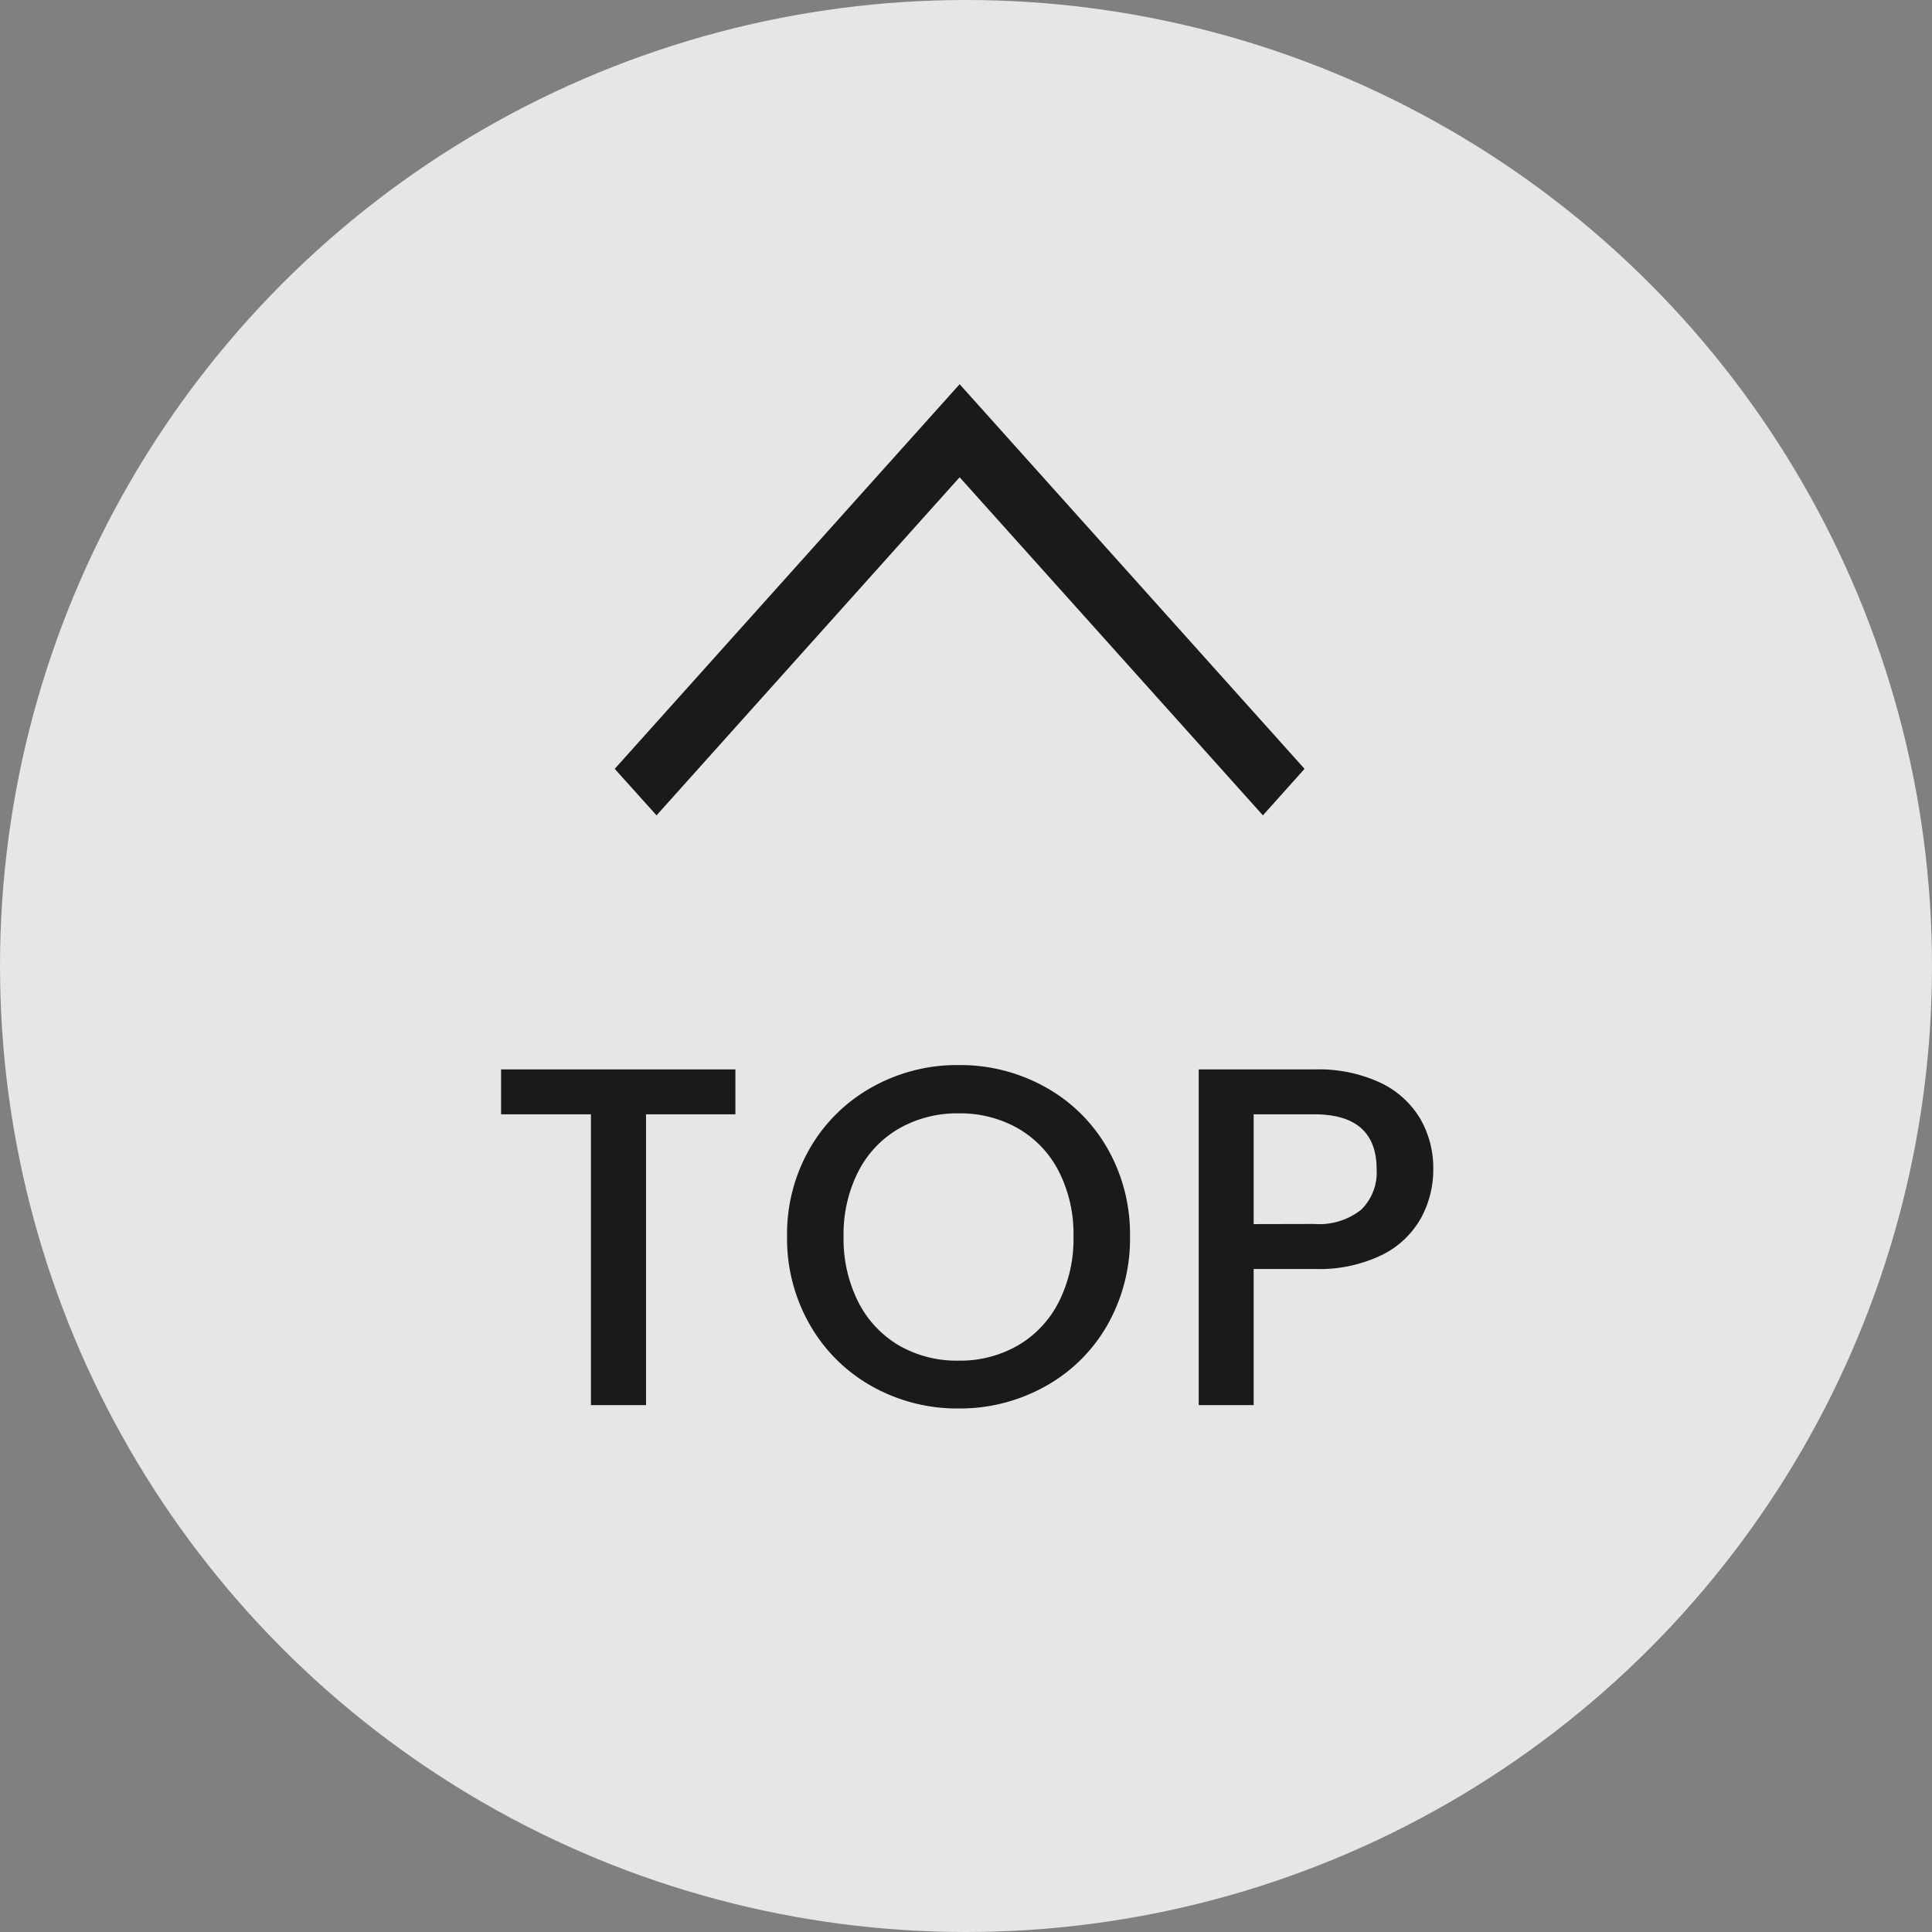
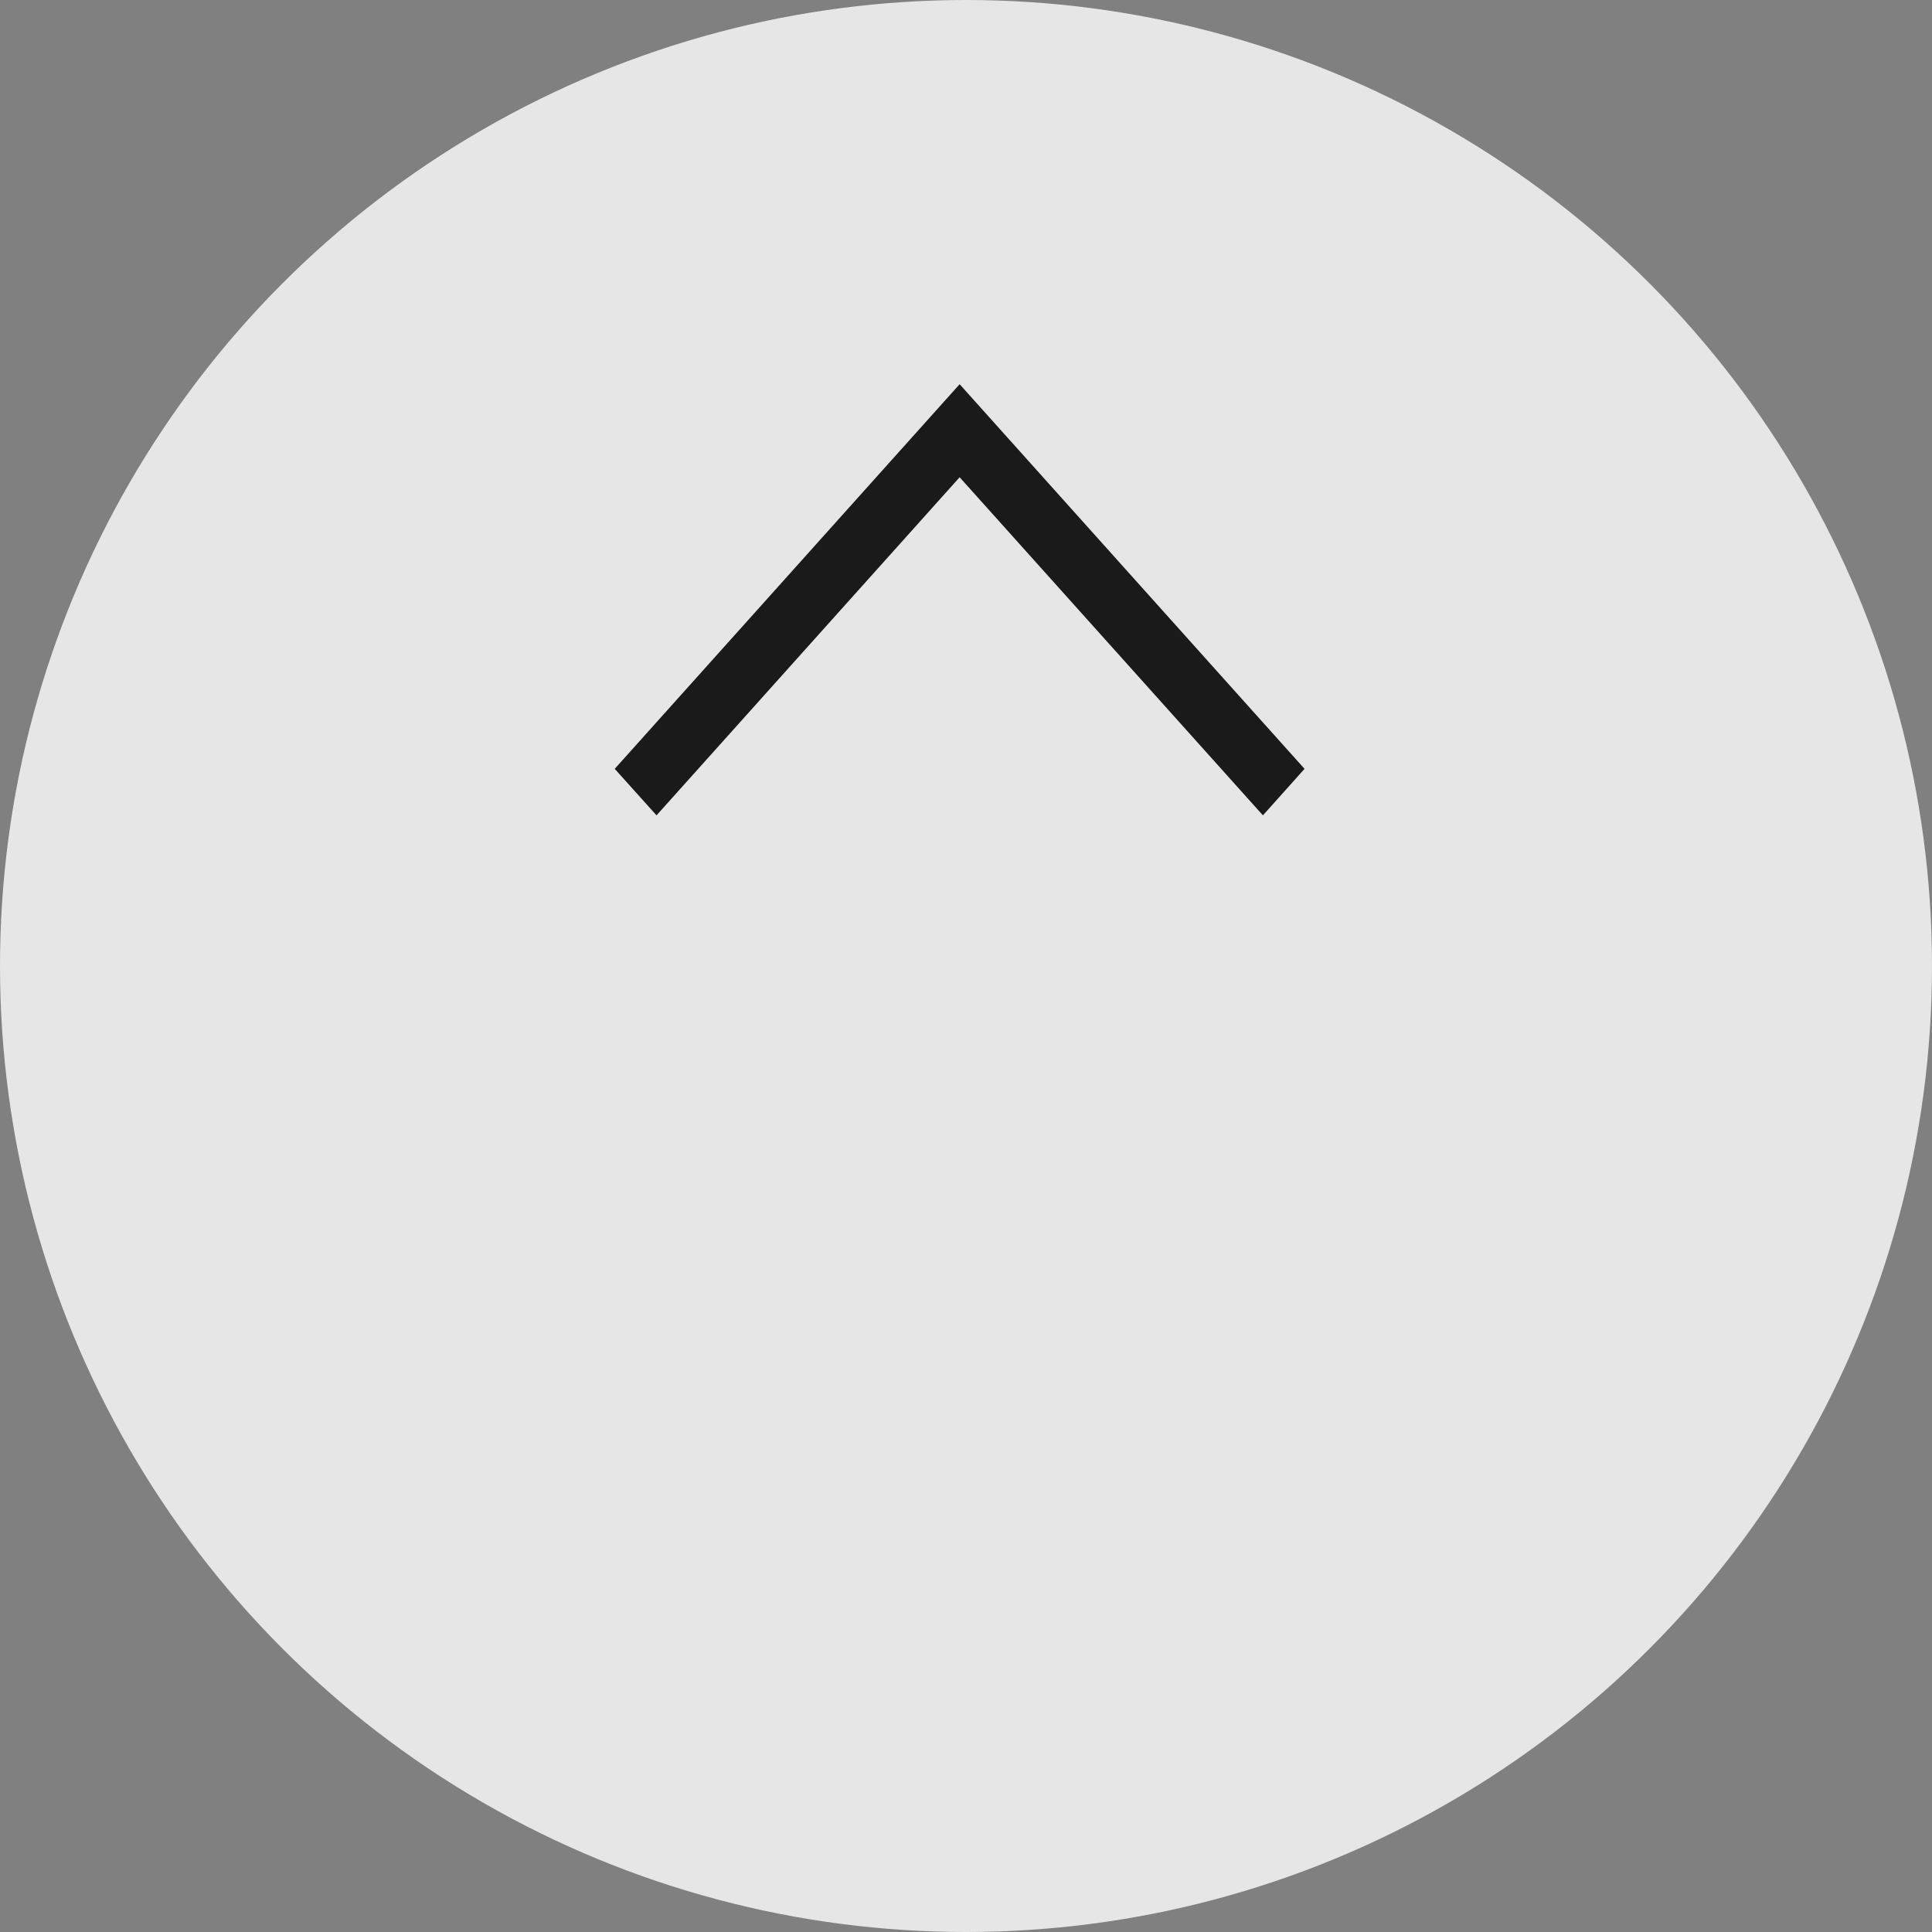
<svg xmlns="http://www.w3.org/2000/svg" width="44" height="44" viewBox="0 0 44 44">
  <rect x="0" y="0" width="44" height="44" fill="#808080" stroke="none" />
  <g id="top" transform="translate(-1307.429 -694.429)" opacity="0.8">
    <circle id="楕円形_59" data-name="楕円形 59" cx="22" cy="22" r="22" transform="translate(1307.429 694.429)" fill="#fff" />
-     <path id="パス_214693" data-name="パス 214693" d="M-5.252-7.645v1.023H-7.287V0H-8.542V-6.622h-2.046V-7.645ZM-.17.077a3.96,3.96,0,0,1-1.963-.5,3.709,3.709,0,0,1-1.419-1.4,3.934,3.934,0,0,1-.523-2.018,3.9,3.9,0,0,1,.523-2.013A3.72,3.72,0,0,1-2.134-7.244a3.96,3.96,0,0,1,1.963-.5,3.982,3.982,0,0,1,1.975.5A3.681,3.681,0,0,1,3.218-5.852a3.937,3.937,0,0,1,.517,2.013,3.967,3.967,0,0,1-.517,2.018A3.669,3.669,0,0,1,1.8-.424,3.982,3.982,0,0,1-.17.077Zm0-1.089a2.635,2.635,0,0,0,1.353-.347,2.4,2.4,0,0,0,.93-.99,3.179,3.179,0,0,0,.335-1.49,3.146,3.146,0,0,0-.335-1.485,2.373,2.373,0,0,0-.93-.979A2.668,2.668,0,0,0-.17-6.644,2.668,2.668,0,0,0-1.523-6.3a2.373,2.373,0,0,0-.929.979,3.146,3.146,0,0,0-.336,1.485,3.179,3.179,0,0,0,.336,1.49,2.4,2.4,0,0,0,.929.99A2.635,2.635,0,0,0-.17-1.012ZM10.642-5.368a2.308,2.308,0,0,1-.275,1.1,2.061,2.061,0,0,1-.88.842A3.266,3.266,0,0,1,7.937-3.1H6.551V0H5.3V-7.645h2.64a3.333,3.333,0,0,1,1.49.3,2.1,2.1,0,0,1,.913.82A2.245,2.245,0,0,1,10.642-5.368ZM7.937-4.125A1.529,1.529,0,0,0,9-4.45a1.187,1.187,0,0,0,.352-.918q0-1.254-1.419-1.254H6.551v2.5Z" transform="translate(1329.429 726.429)" />
    <path id="Icon_ion-ios-arrow-right" data-name="Icon ion-ios-arrow-right" d="M0,.952,1.059,0l8.76,7.855-8.76,7.855L0,14.762,7.7,7.855Z" transform="translate(1321.429 712.998) rotate(-90)" />
  </g>
</svg>